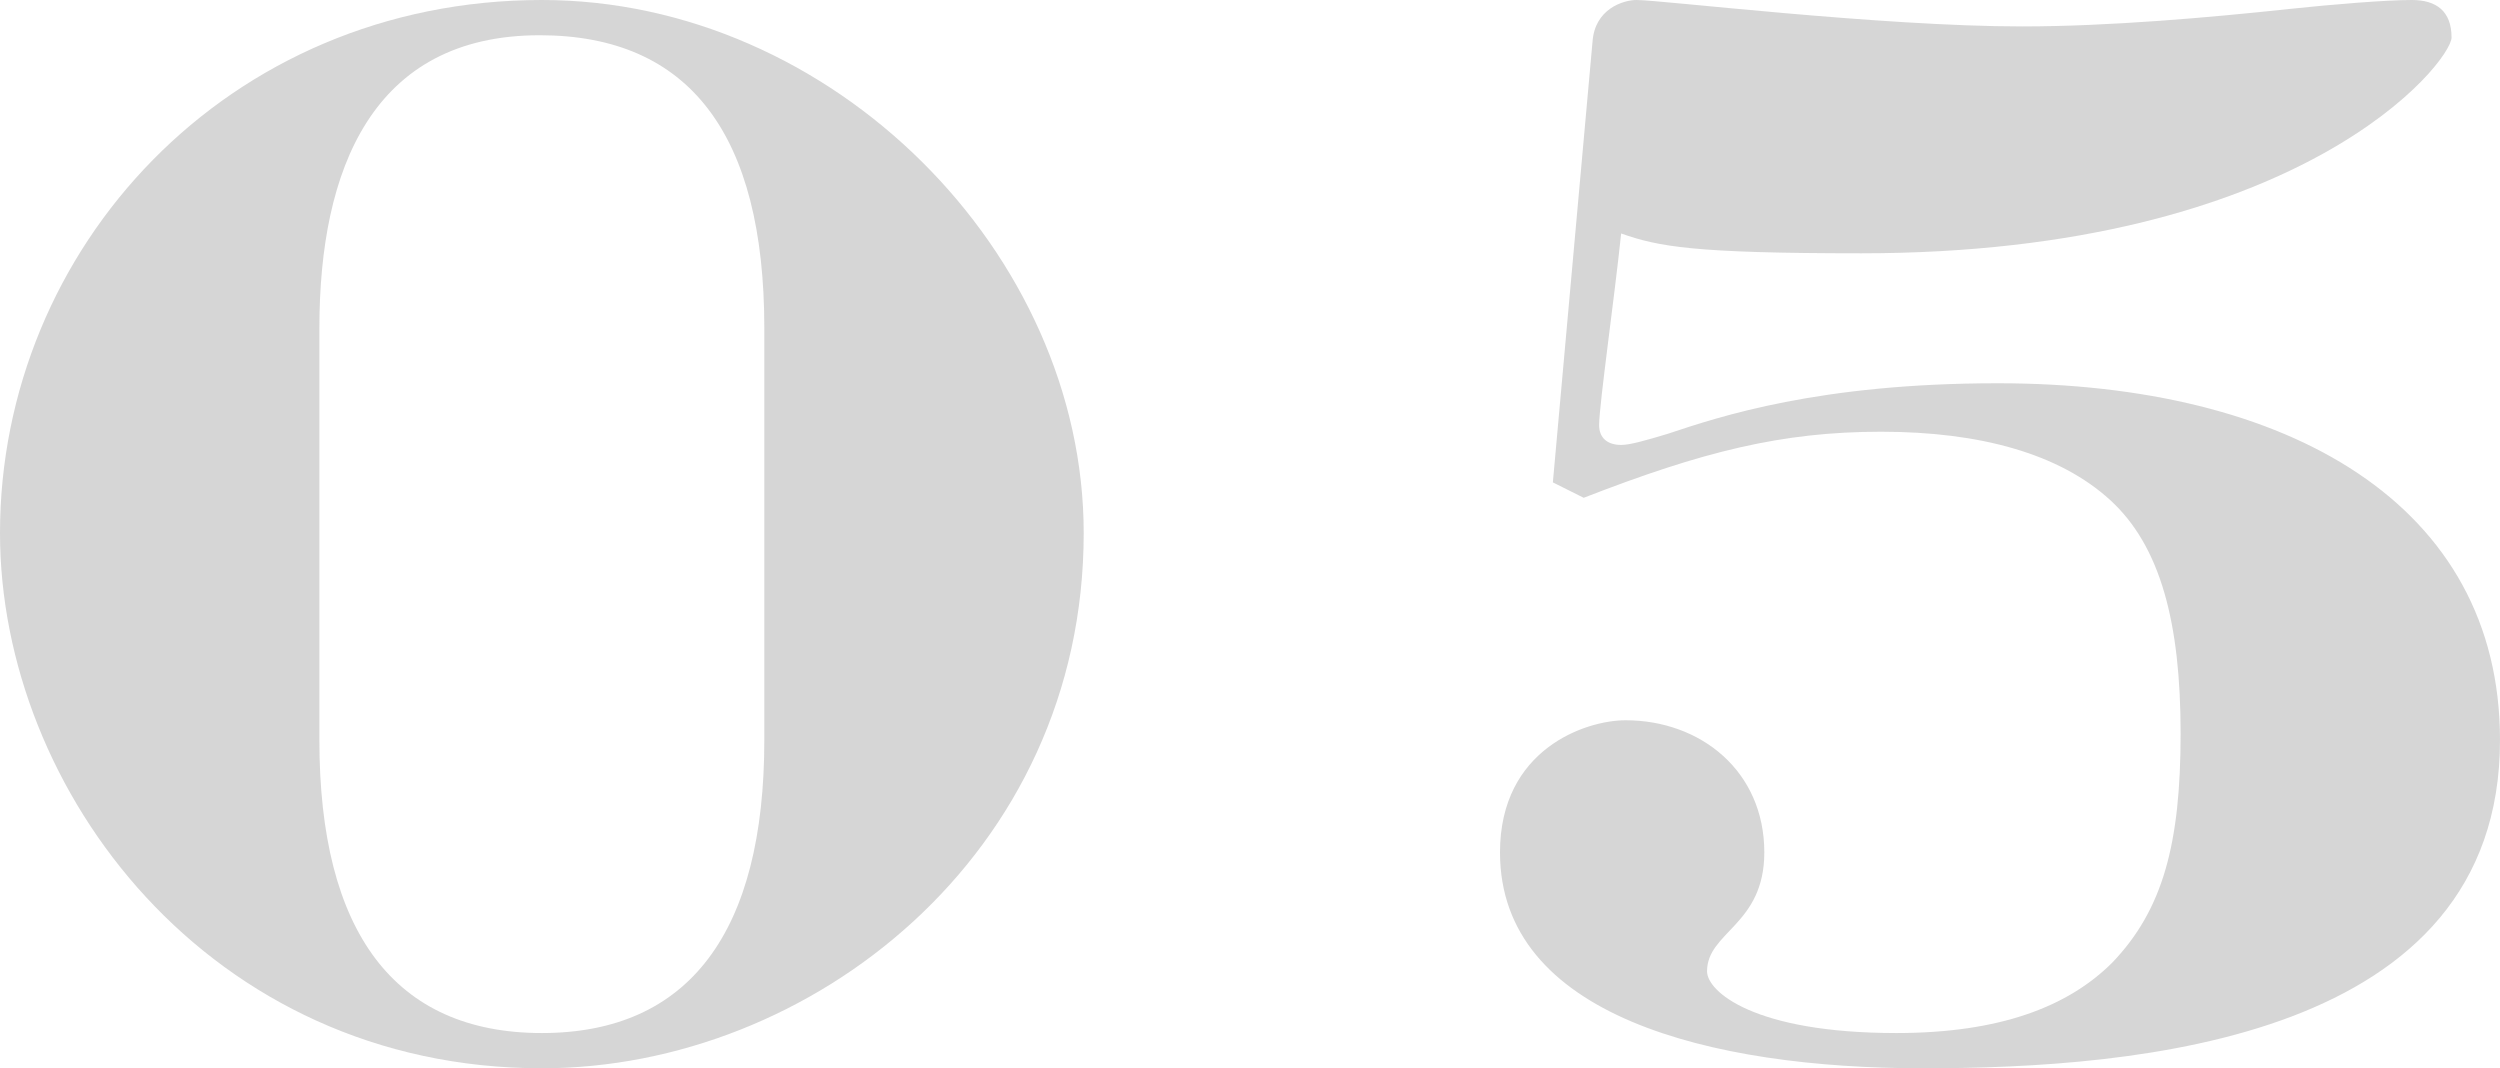
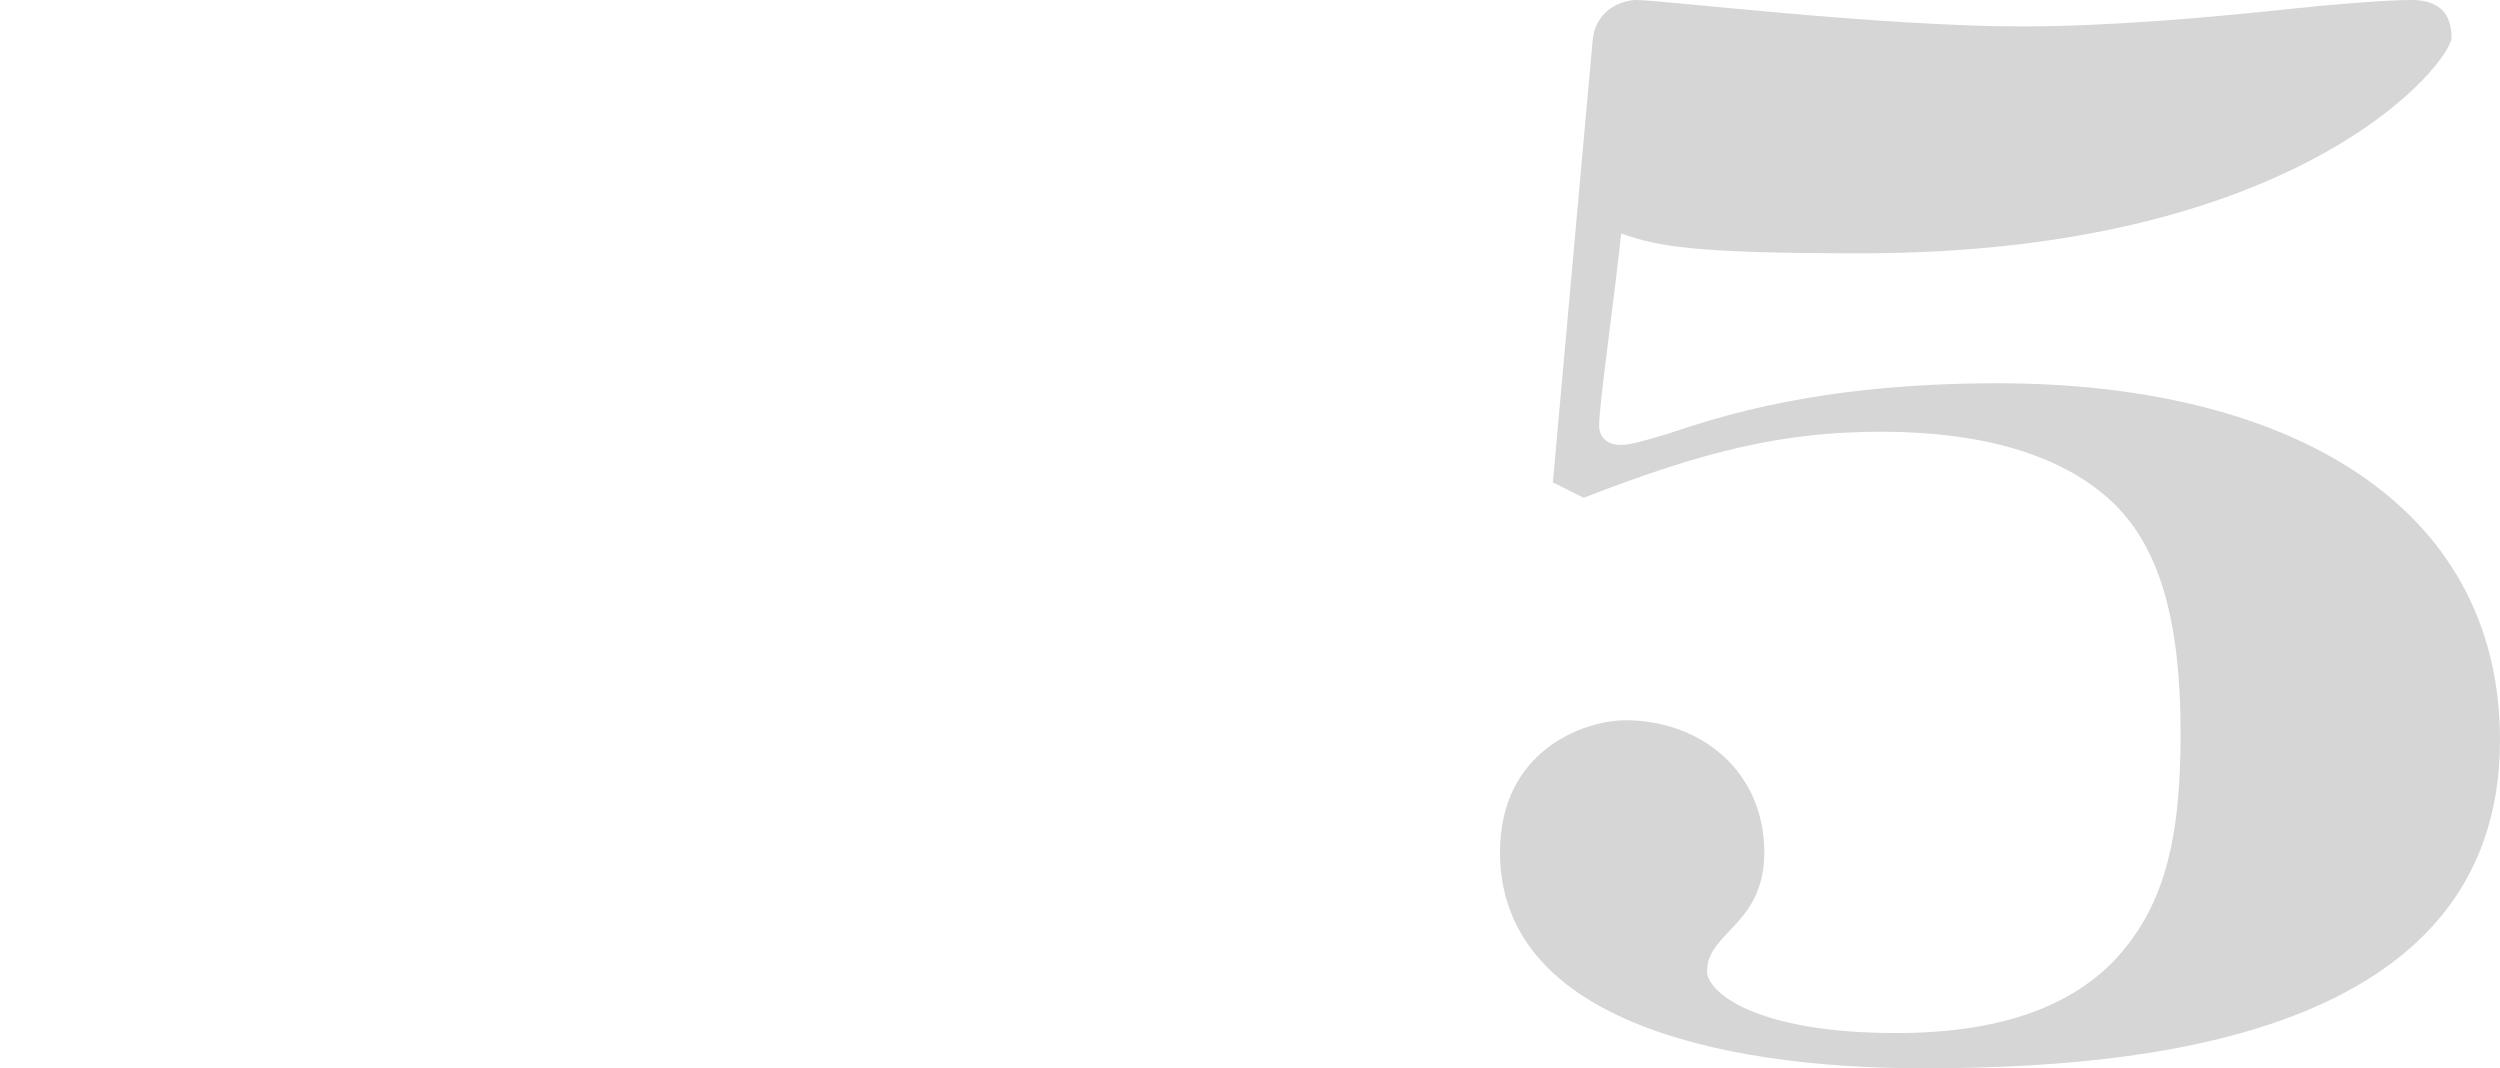
<svg xmlns="http://www.w3.org/2000/svg" id="_レイヤー_2" data-name="レイヤー 2" width="22.7" height="9.7" viewBox="0 0 22.7 9.7">
  <g id="_ヘッダー" data-name="ヘッダー">
    <g style="fill: none; opacity: .2;">
-       <path d="m4.92,0c2.64,0,4.92,2.3,4.92,4.84,0,2.92-2.48,4.86-4.92,4.86C1.9,9.7,0,7.18,0,4.84,0,2.26,2.06,0,4.92,0Zm-2.02,2.98v3.74c0,1.74.68,2.66,2.02,2.66s2.02-.92,2.02-2.66v-3.74c0-1.76-.68-2.66-2.04-2.66-1.52,0-2,1.22-2,2.66Z" style="fill: #323232;" />
      <path d="m14.46.38c.02-.3.28-.38.4-.38.22,0,2.22.24,3.5.24.78,0,1.7-.08,2.44-.16.38-.04.86-.08,1.1-.08.22,0,.36.1.36.34,0,.22-1.36,1.96-5.36,1.96-1.52,0-1.84-.06-2.18-.18-.06.58-.2,1.56-.2,1.74,0,.12.08.18.2.18.08,0,.22-.04.42-.1.48-.16,1.38-.46,3-.46,2.64,0,4.56,1.1,4.56,3.24,0,2.72-3.3,2.98-5.24,2.98s-3.84-.48-3.84-1.96c0-.94.78-1.2,1.14-1.2.68,0,1.26.46,1.26,1.2,0,.66-.52.72-.52,1.08,0,.18.42.56,1.72.56.94,0,1.56-.24,1.96-.64.46-.48.62-1.08.62-2.08s-.18-1.7-.64-2.12c-.46-.42-1.18-.62-2.08-.62s-1.62.18-2.7.6l-.28-.14.36-4Z" style="fill: #323232;" />
    </g>
  </g>
</svg>